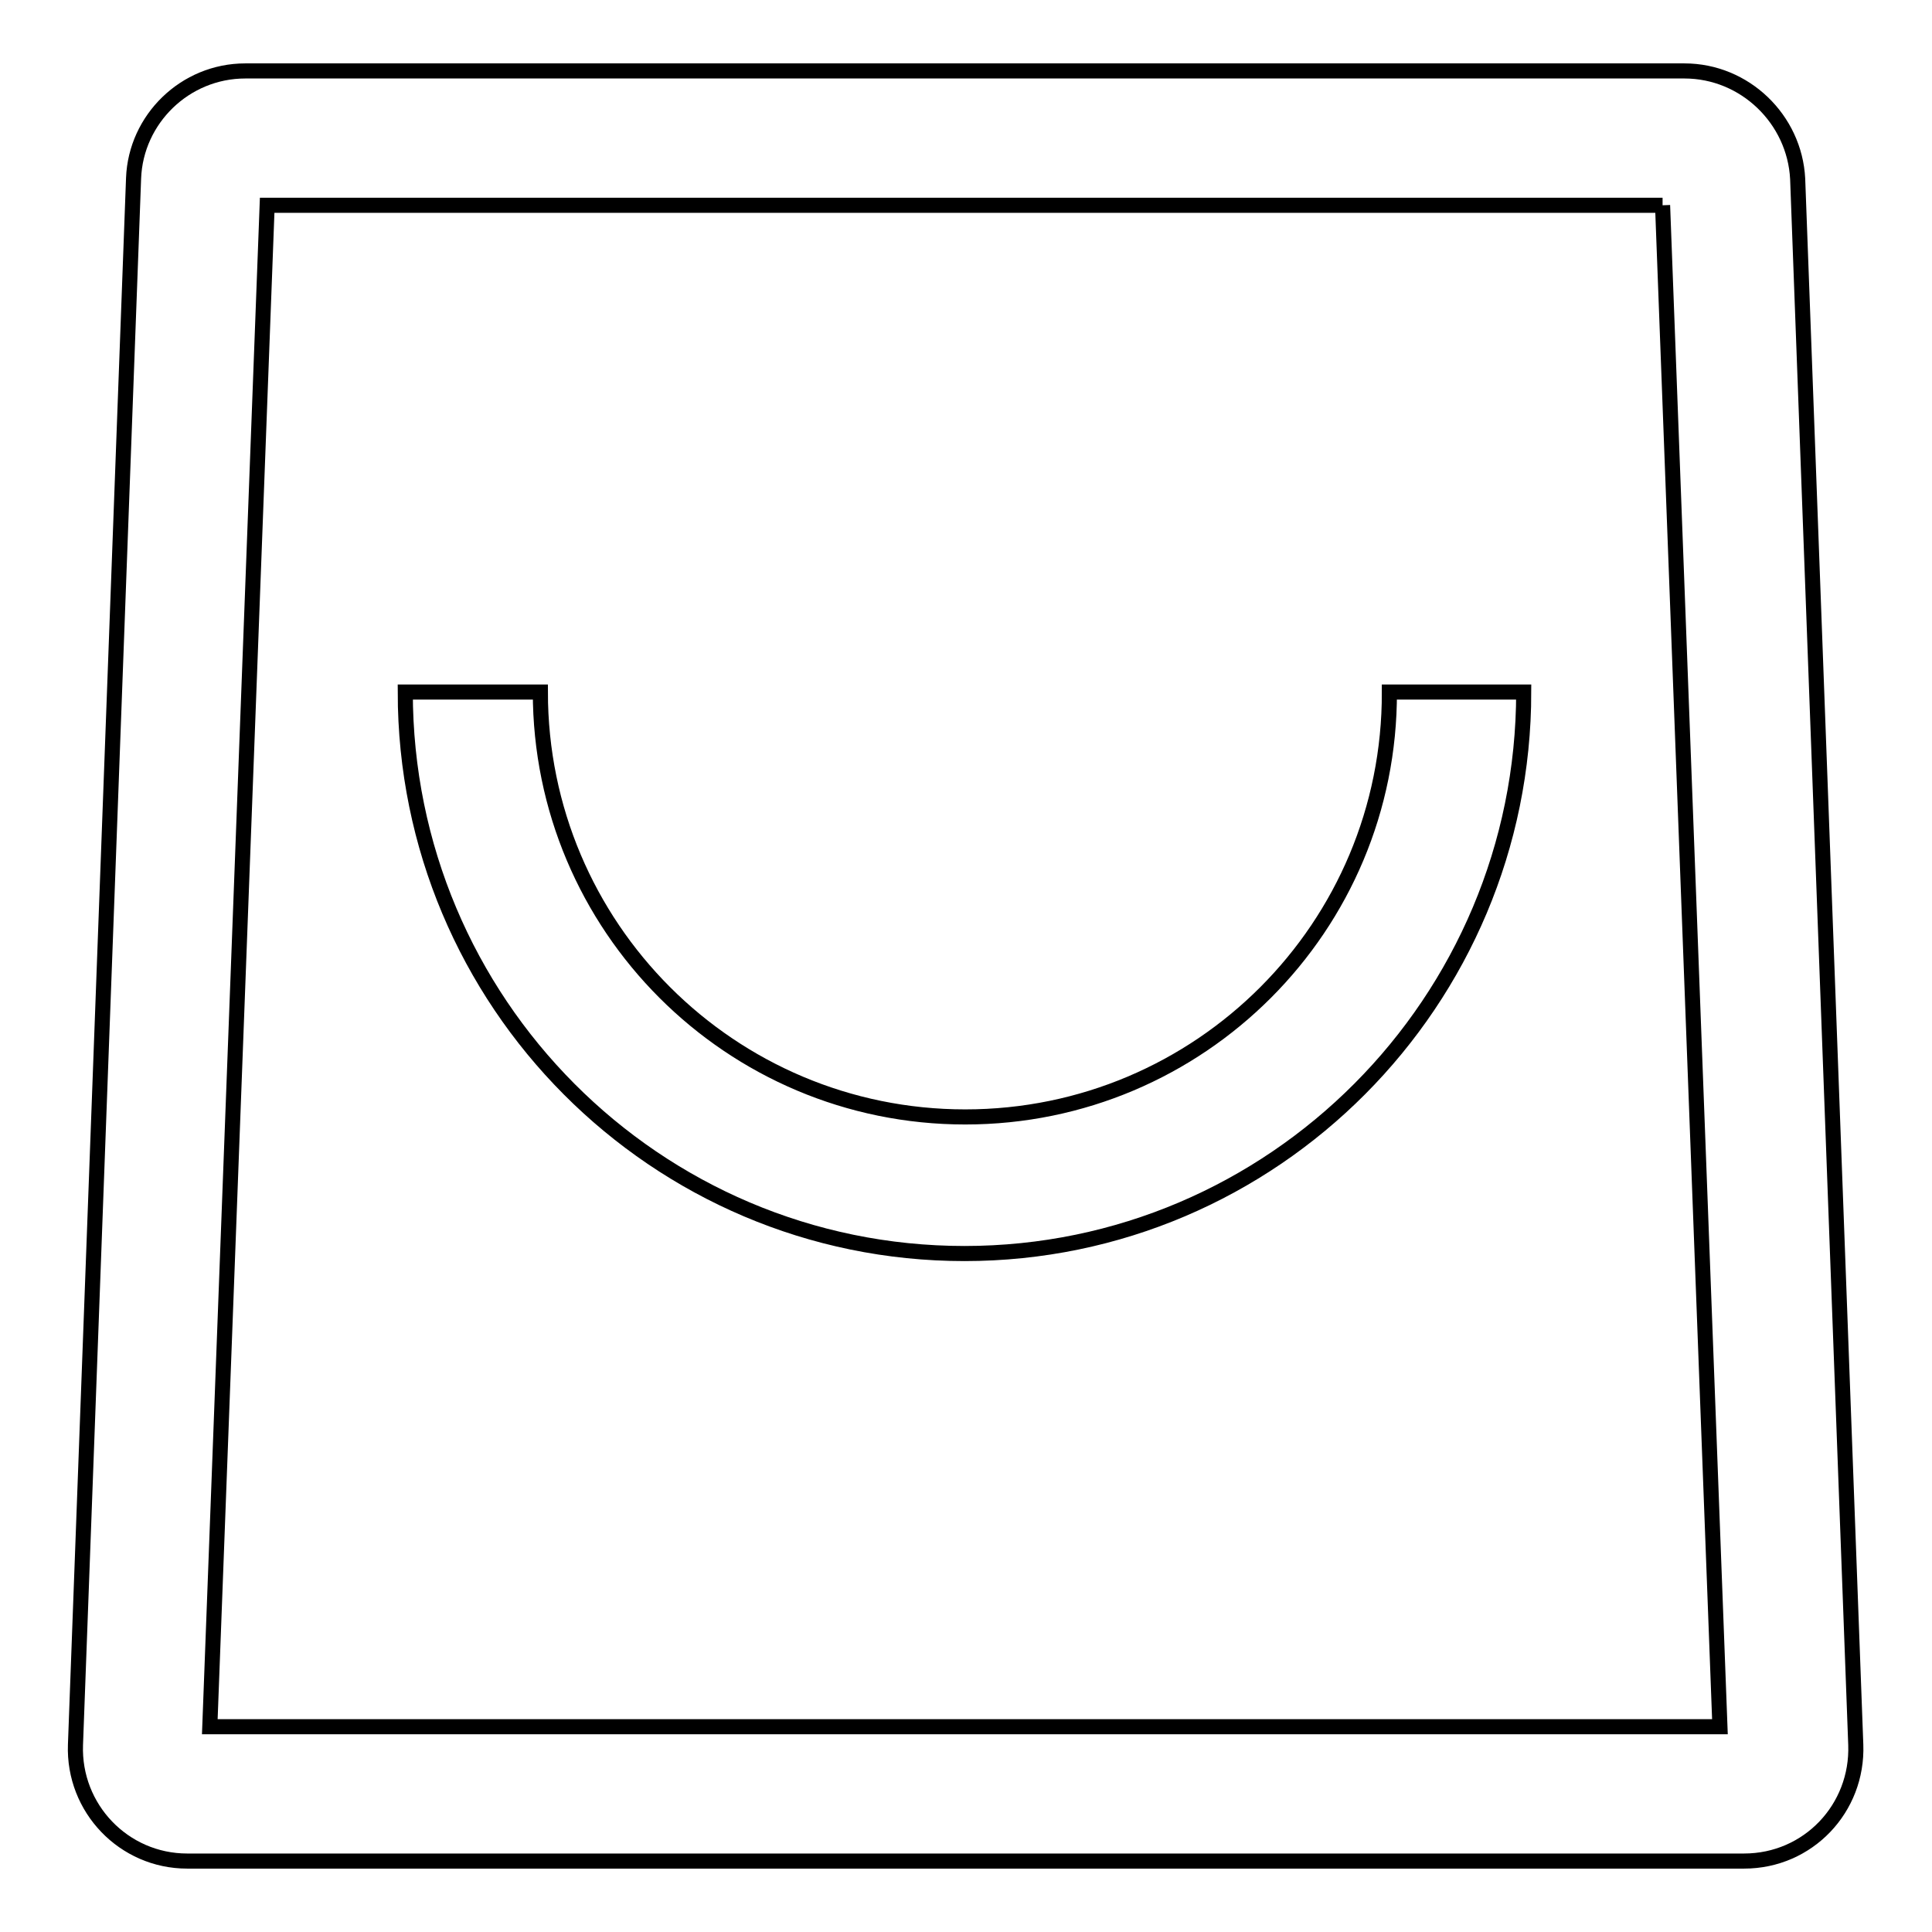
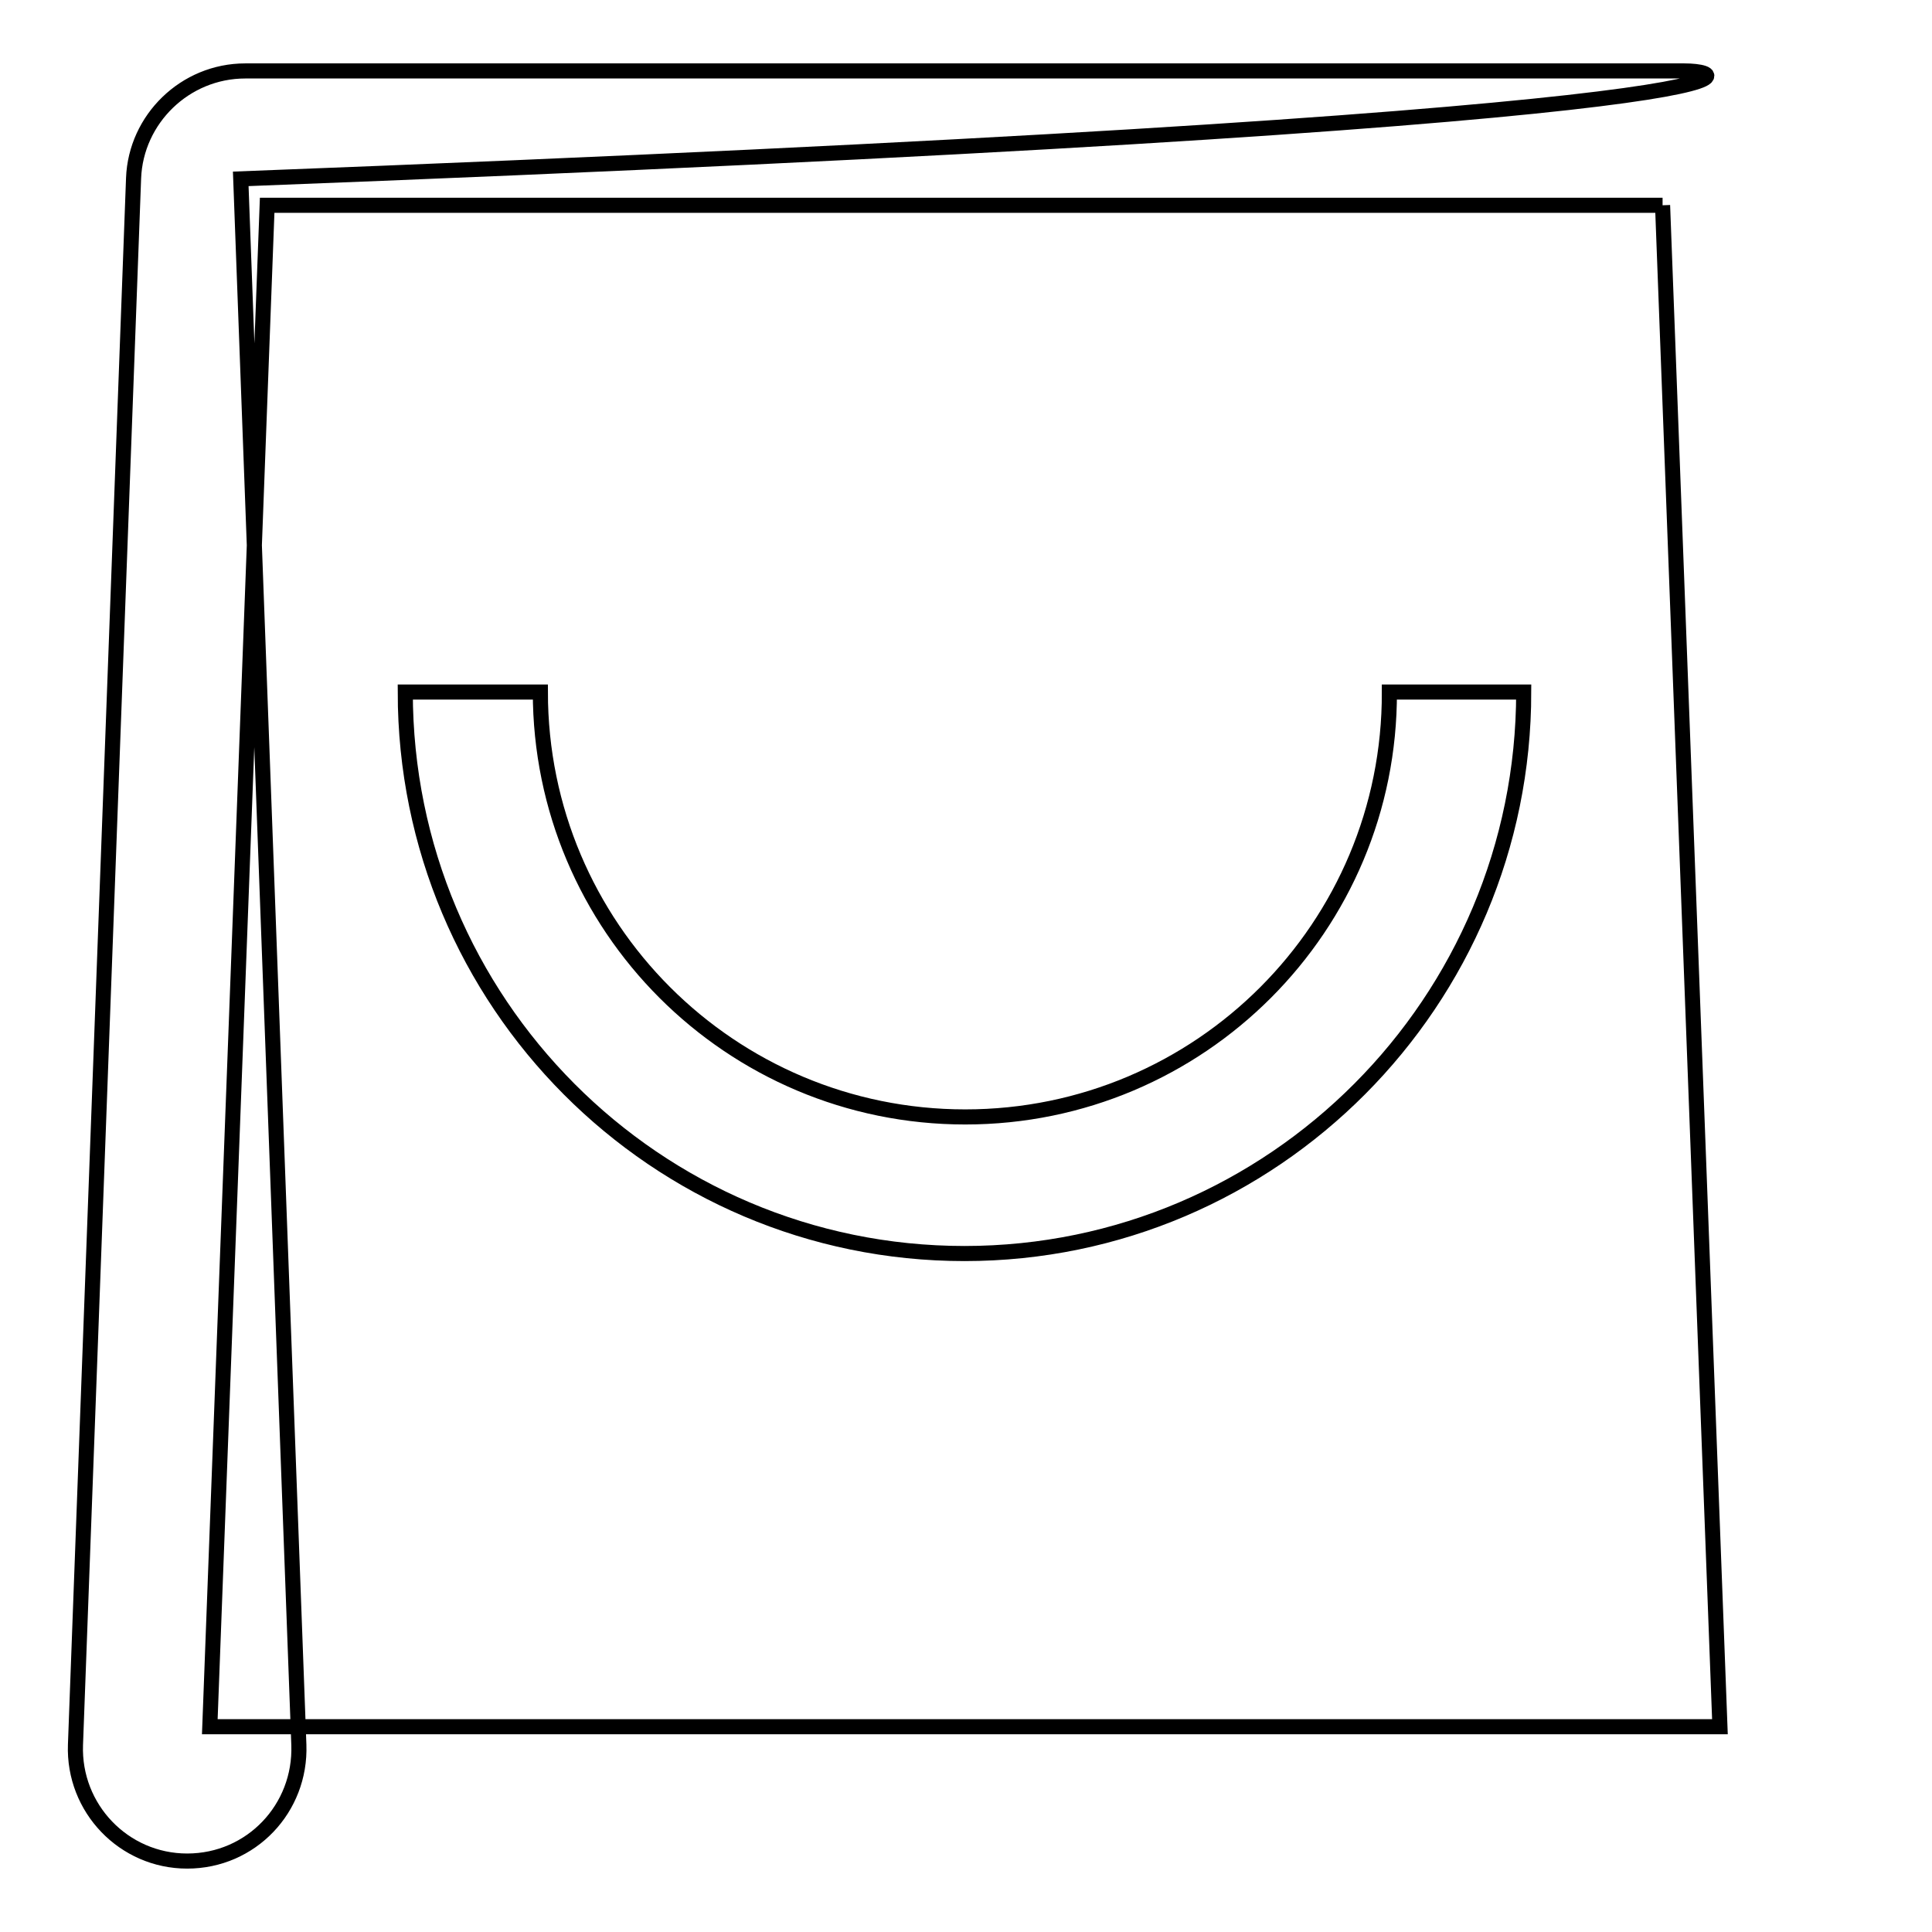
<svg xmlns="http://www.w3.org/2000/svg" version="1.1" x="0px" y="0px" viewBox="0 0 256 256" enable-background="new 0 0 256 256" xml:space="preserve">
  <g>
-     <path stroke-width="2" fill-opacity="0" stroke="#000000" d="M220.3,27.2l7.6,201.6H27.8l7.6-201.6H220.3 M223.2,9.4H32.5c-8,0-14.5,6.4-14.8,14.2L10,231.2 c-0.3,8.4,6.4,15.4,14.8,15.4h206.3c8.5,0,15.1-7,14.8-15.4l-7.7-207.5C237.8,15.8,231.2,9.4,223.2,9.4L223.2,9.4z M127.9,148 c-31.1,0-56.3-25.2-56.3-56.3H53.7c0,41.1,33.2,74.4,74.1,74.4c40.9,0,74.1-33.4,74.1-74.4h-17.8C184.2,122.8,159,148,127.9,148z" />
+     <path stroke-width="2" fill-opacity="0" stroke="#000000" d="M220.3,27.2l7.6,201.6H27.8l7.6-201.6H220.3 M223.2,9.4H32.5c-8,0-14.5,6.4-14.8,14.2L10,231.2 c-0.3,8.4,6.4,15.4,14.8,15.4c8.5,0,15.1-7,14.8-15.4l-7.7-207.5C237.8,15.8,231.2,9.4,223.2,9.4L223.2,9.4z M127.9,148 c-31.1,0-56.3-25.2-56.3-56.3H53.7c0,41.1,33.2,74.4,74.1,74.4c40.9,0,74.1-33.4,74.1-74.4h-17.8C184.2,122.8,159,148,127.9,148z" />
  </g>
</svg>